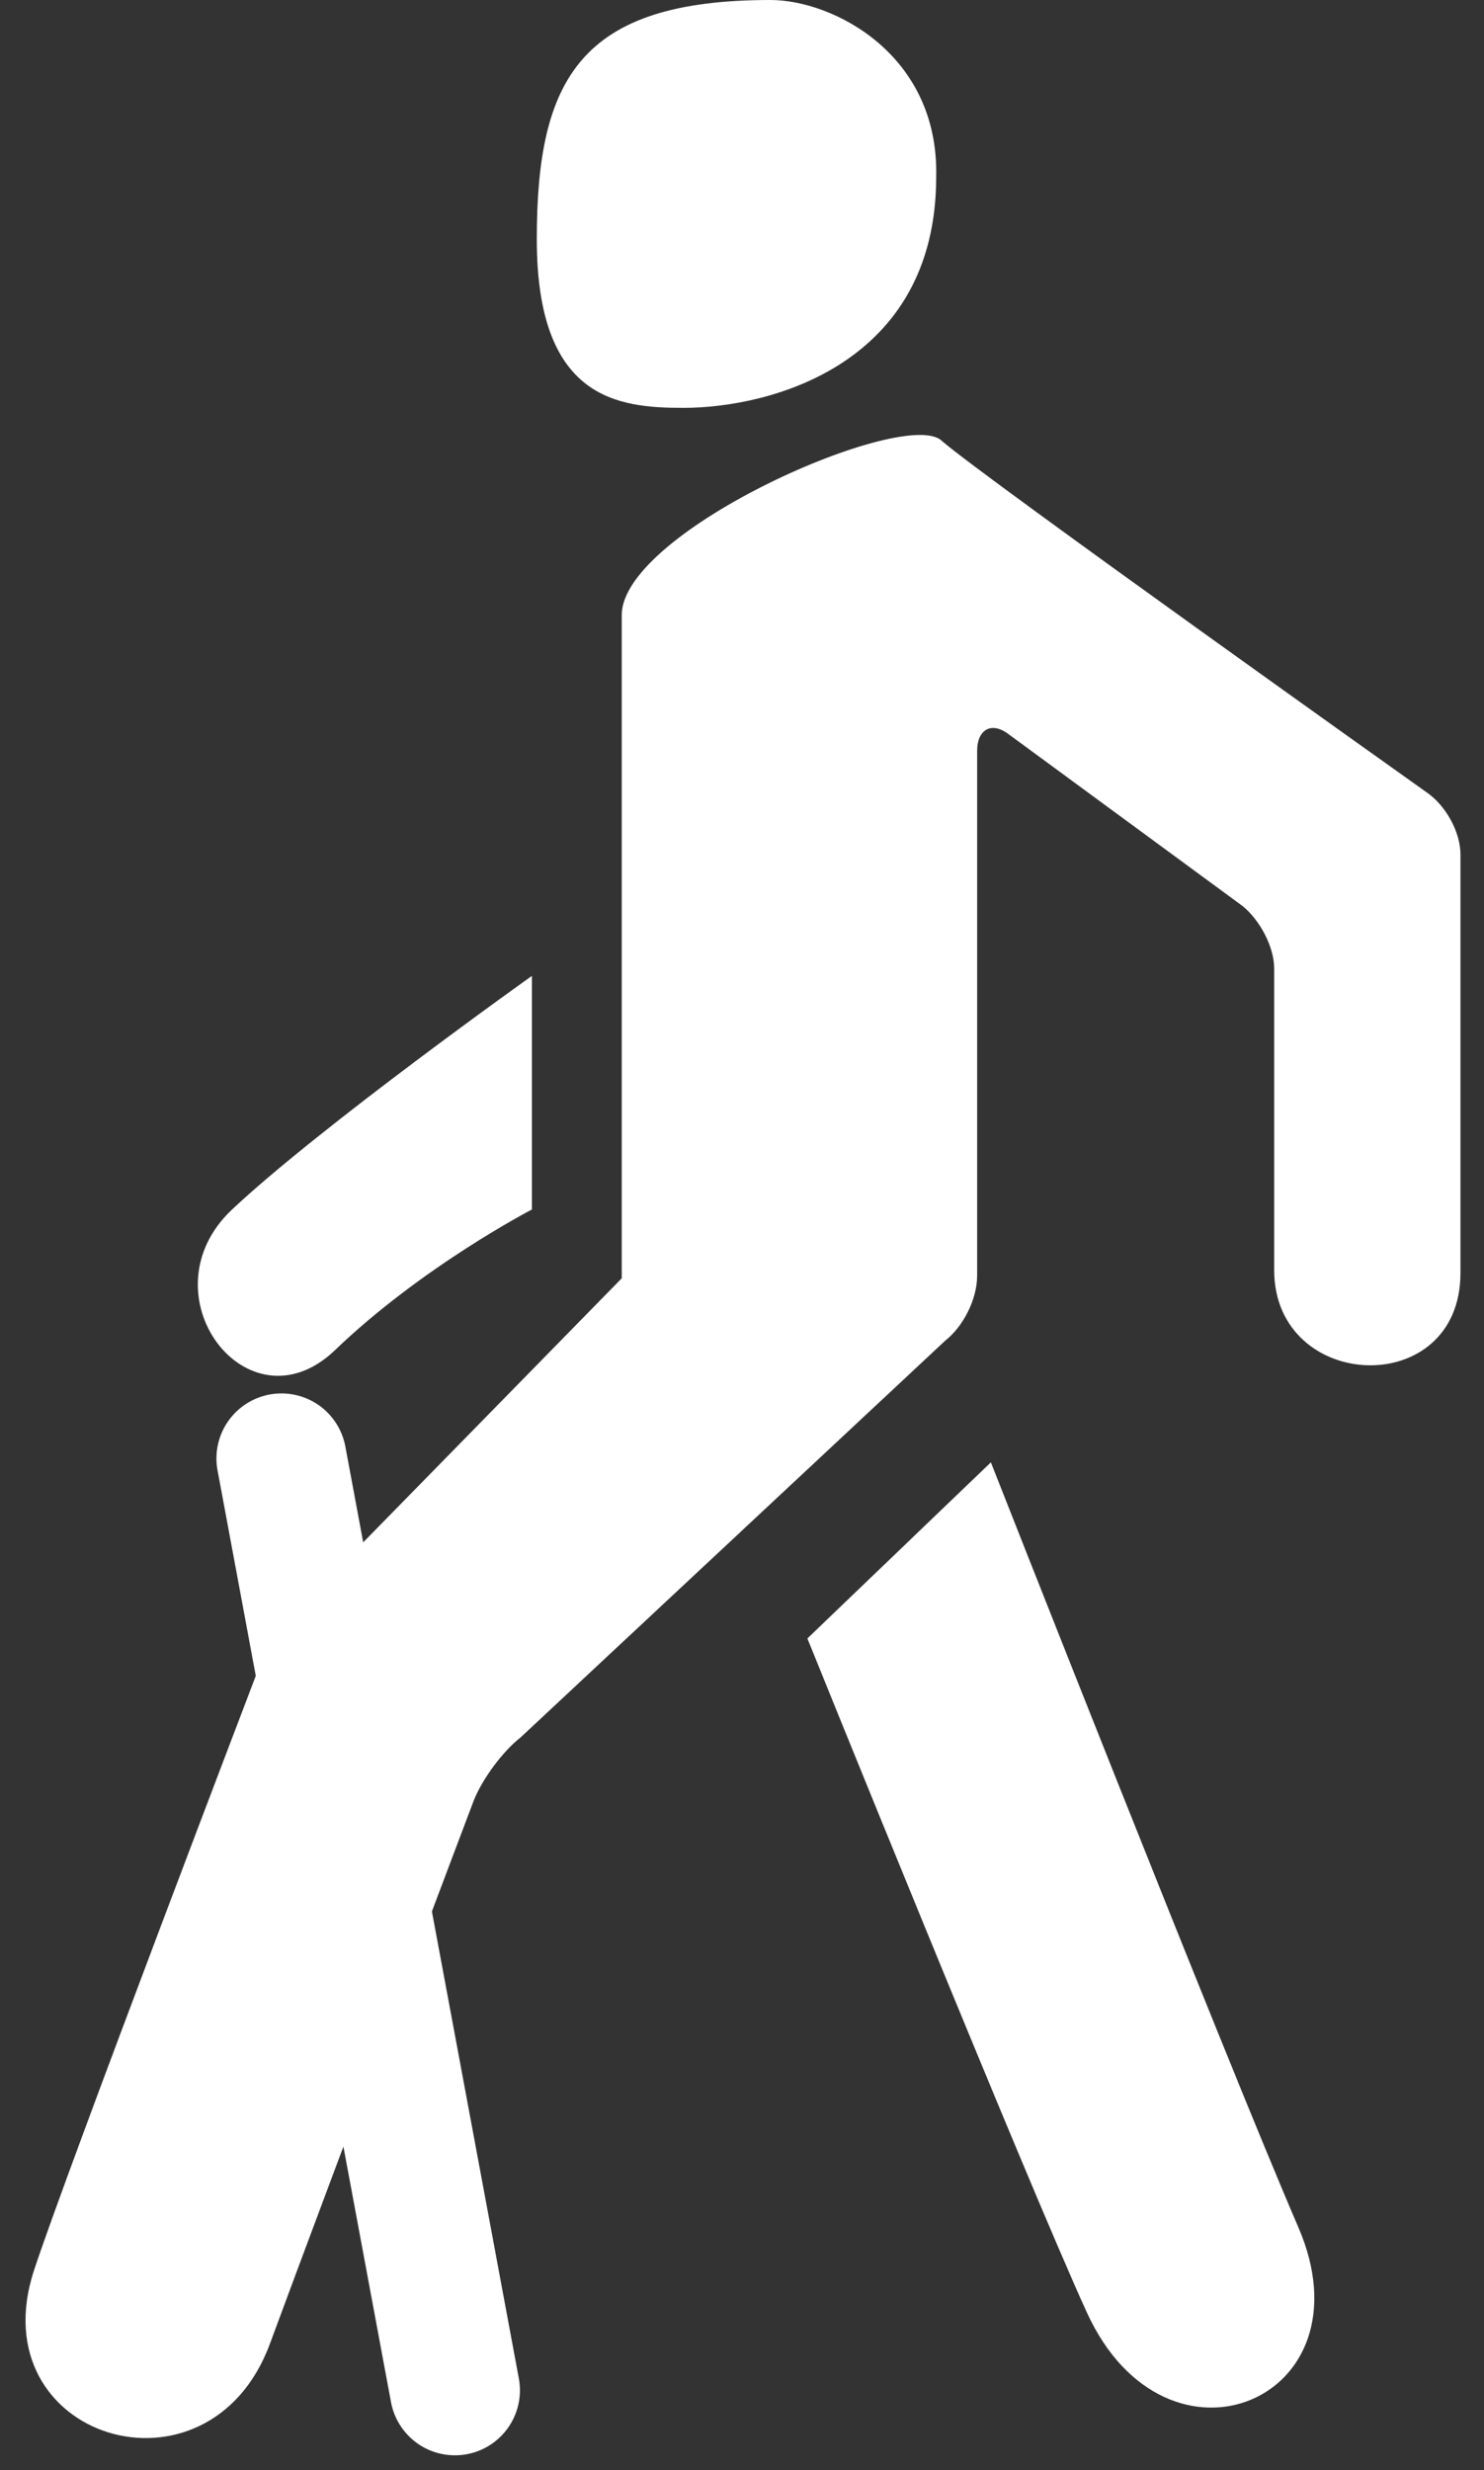
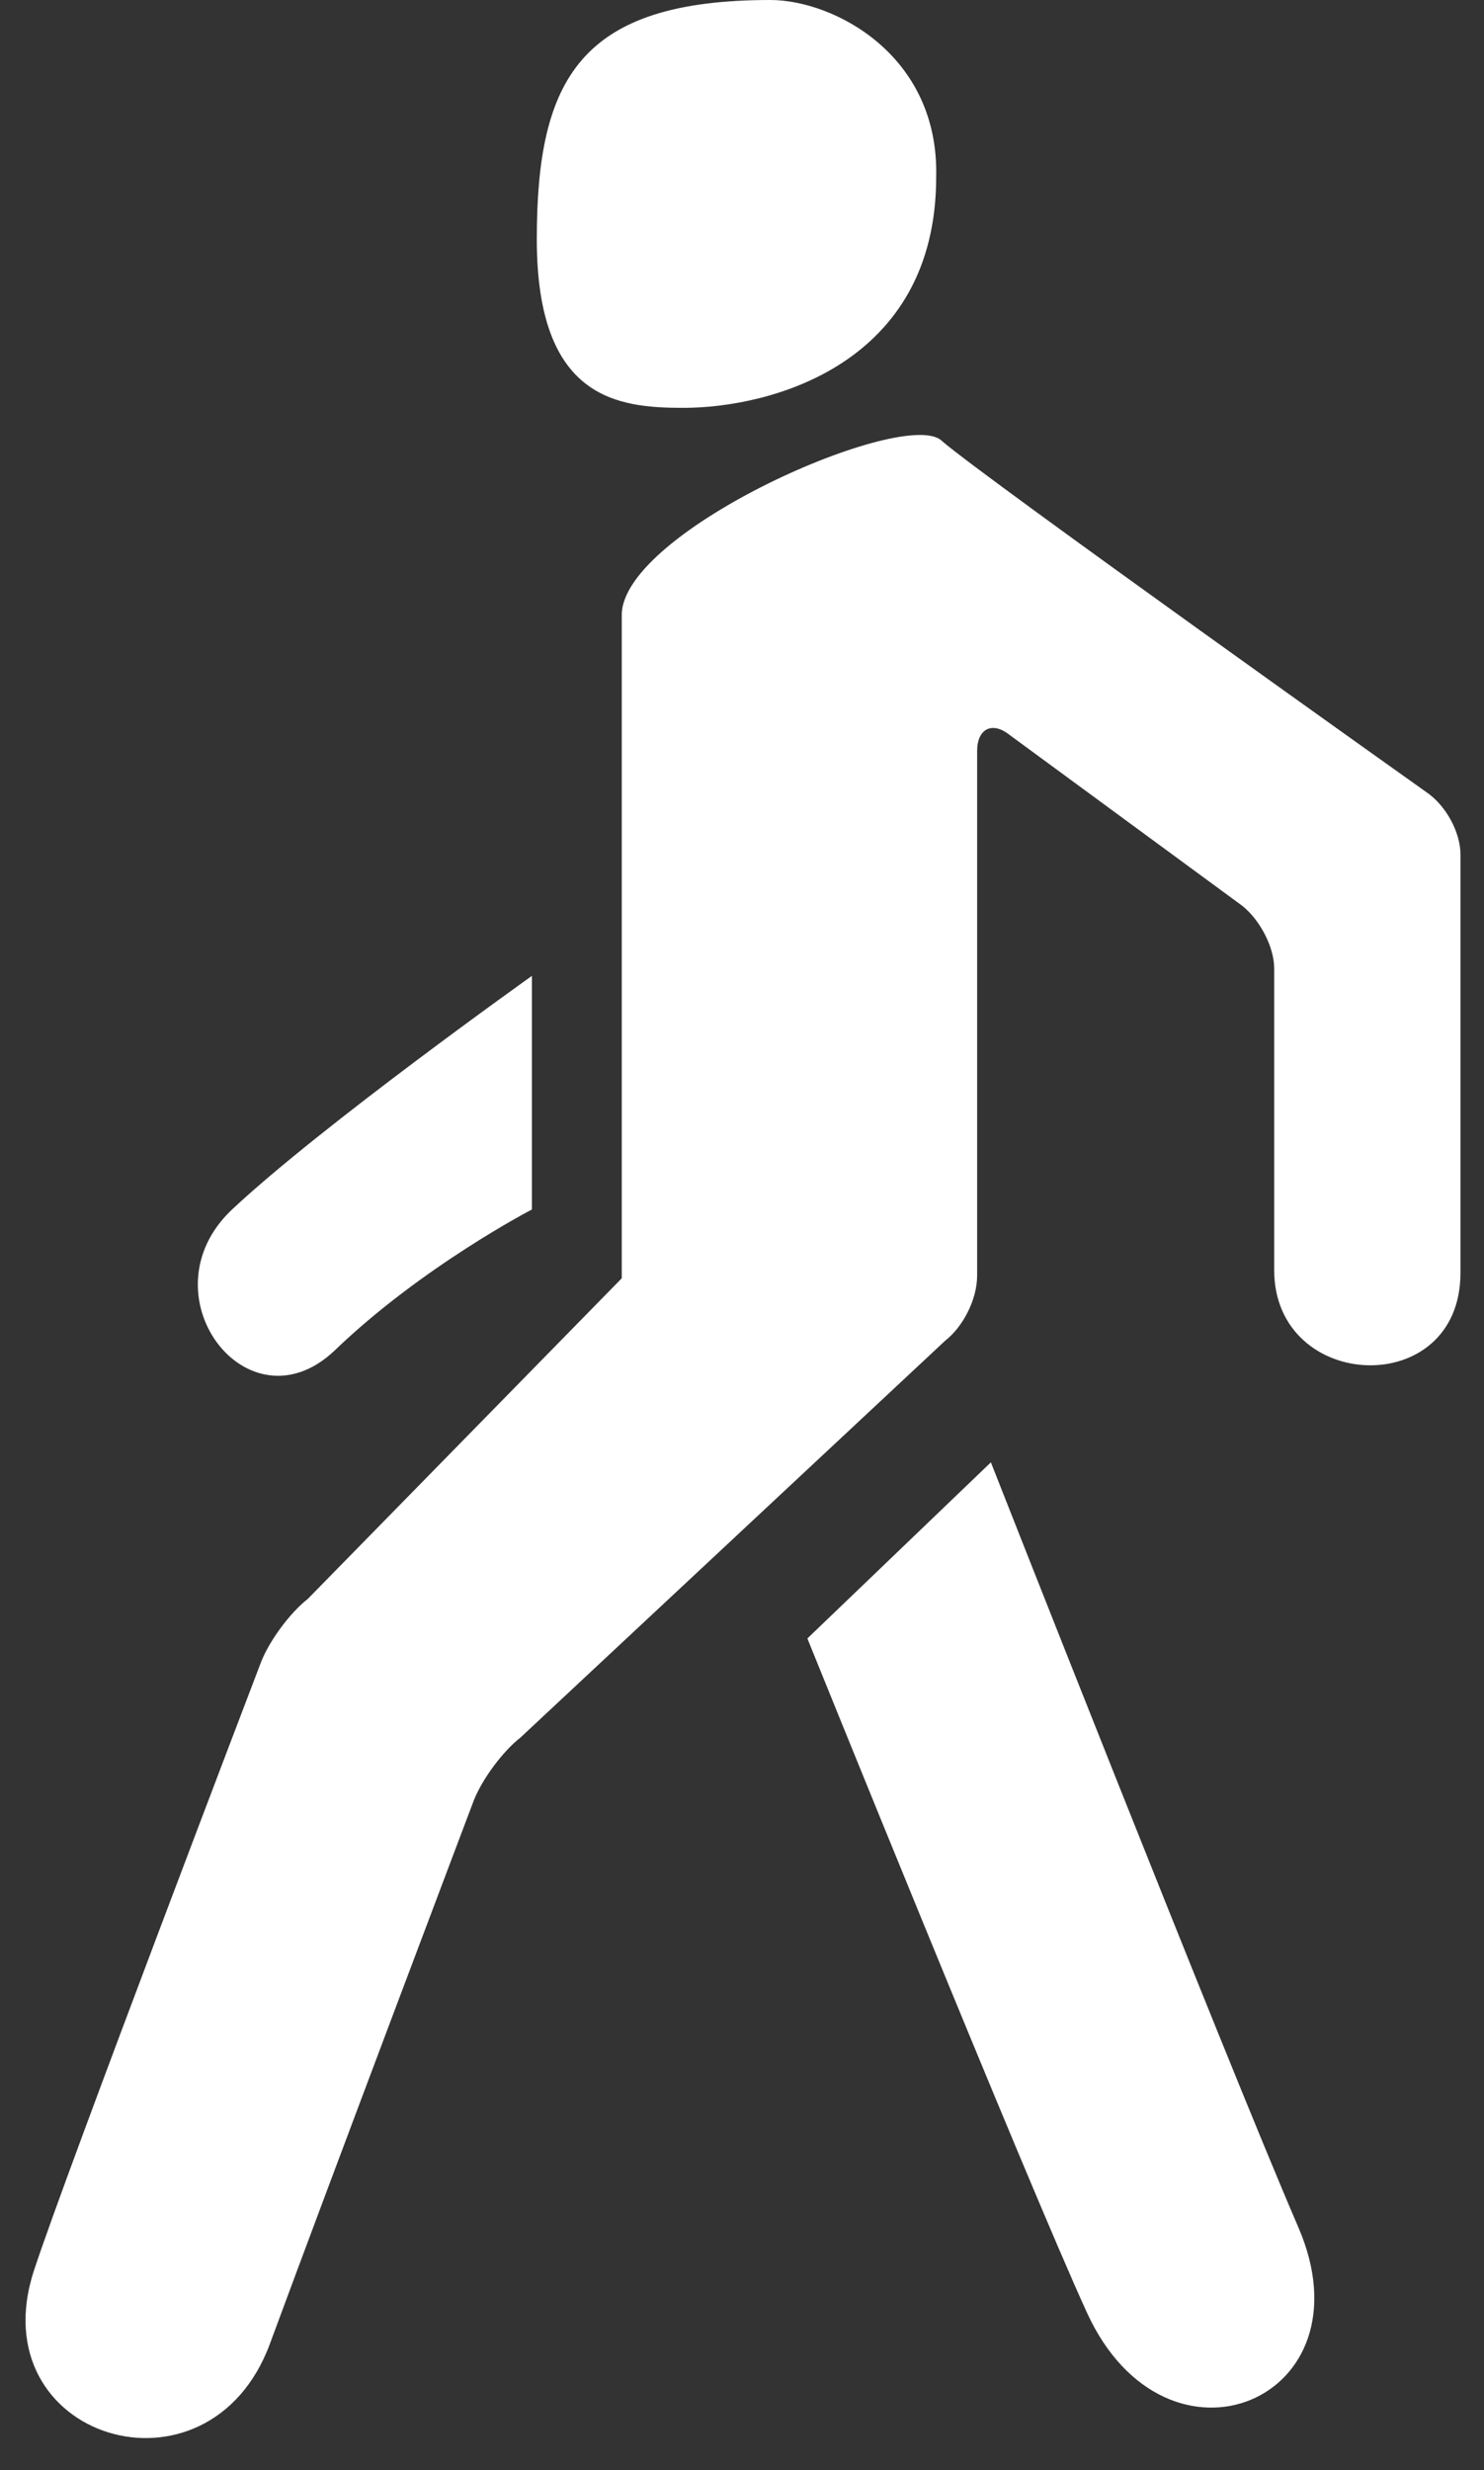
<svg xmlns="http://www.w3.org/2000/svg" id="SvgjsSvg1000" version="1.1" width="58" height="96.541" viewBox="0 0 58 96.541">
  <rect x="0" y="0" width="58" height="96.541" fill="#333333" stroke="none" />
  <title>Shape</title>
  <desc>Created with Avocode.</desc>
  <defs id="SvgjsDefs1001" />
  <path id="SvgjsPath1007" d="M338.3 361.04C338.3 364.22 338.3 386.96 338.3 386.96L326.03 399.49C325.35 400.02 324.55 401.09 324.21 401.94C324.21 401.94 316.58 421.91 315.33 425.73C313.17 432.32 322.16 435.08 324.55 428.6C326.94 422.12 332.52 407.36 332.52 407.36C332.86 406.51 333.66 405.44 334.34 404.91L350.94 389.4C351.62 388.87 352.19 387.81 352.19 386.85L352.19 366.35C352.19 365.5 352.76 365.18 353.44 365.71L362.55 372.4C363.23 372.94 363.8 374 363.8 374.85C363.8 374.85 363.8 381.86 363.8 386.64C363.8 391.42 371.08 391.74 371.08 386.75C371.08 381.75 371.08 370.39 371.08 370.39C371.08 369.54 370.52 368.47 369.72 367.94C369.72 367.94 352.53 355.72 350.82 354.24C349.46 352.86 338.3 357.74 338.3 361.04ZM345.555 401.036C345.555 401.036 354.085 422.146 356.479 427.379C359.588 434.182 367.665 430.803 364.741 424.042C361.82 417.271 352.727 394.153 352.727 394.153ZM334.79 375.14C334.79 375.14 326.58 380.98 323.07 384.27C319.57 387.57 323.66 392.99 327.06 389.8C330.47 386.51 334.79 384.27 334.79 384.27ZM350.59 343.91C350.59 351.24 344.11 352.94 340.71 352.94C338.16 352.94 334.98 352.62 334.98 346.35C334.98 340.08 336.68 337 344.11 337C346.56 337 350.7 339.12 350.59 343.91Z " fill="#ffffff" fill-opacity="1" transform="matrix(1,0,0,1,-314,-337)" />
-   <path id="SvgjsPath1008" d="M325 394L331.78 430.42Z " fill-opacity="0" fill="#ffffff" stroke-dasharray="0" stroke-linejoin="round" stroke-linecap="round" stroke-opacity="1" stroke="#ffffff" stroke-miterlimit="50" stroke-width="5.082" transform="matrix(1,0,0,1,-314,-337)" />
</svg>